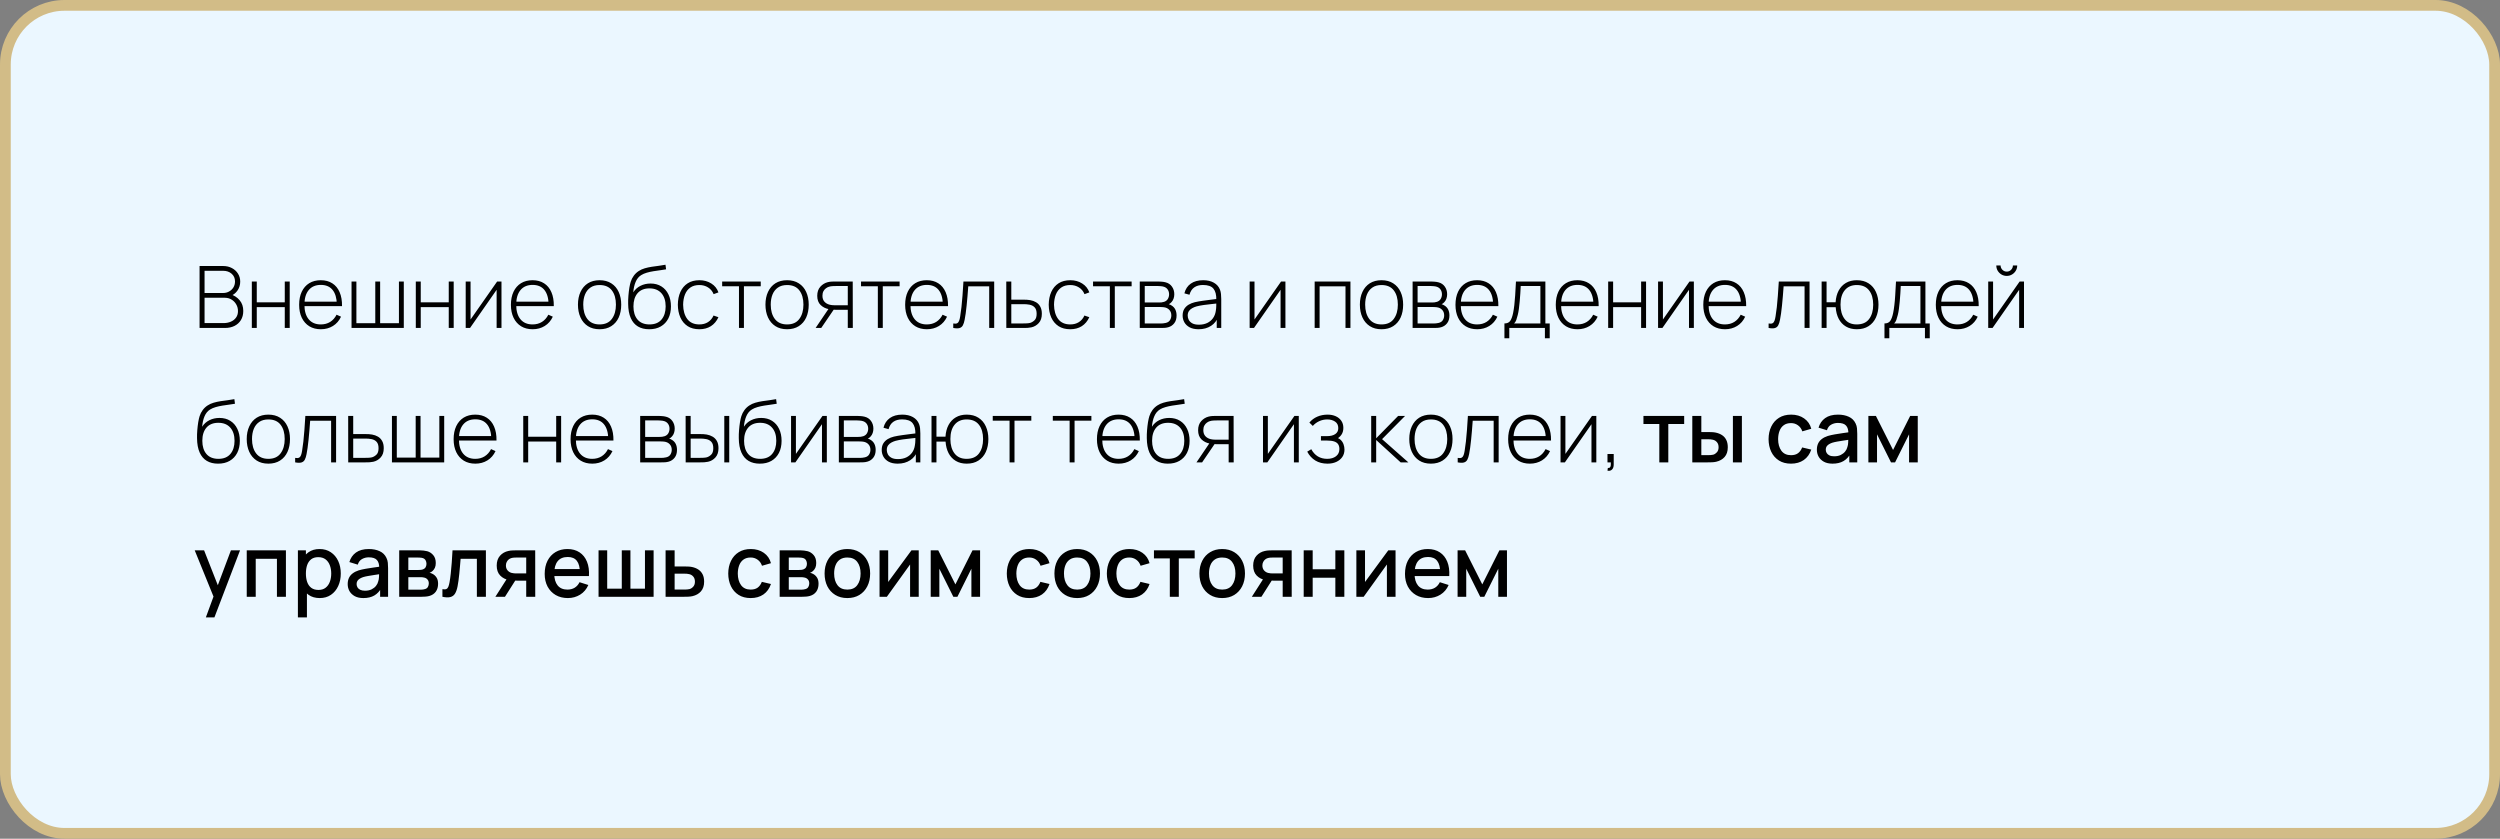
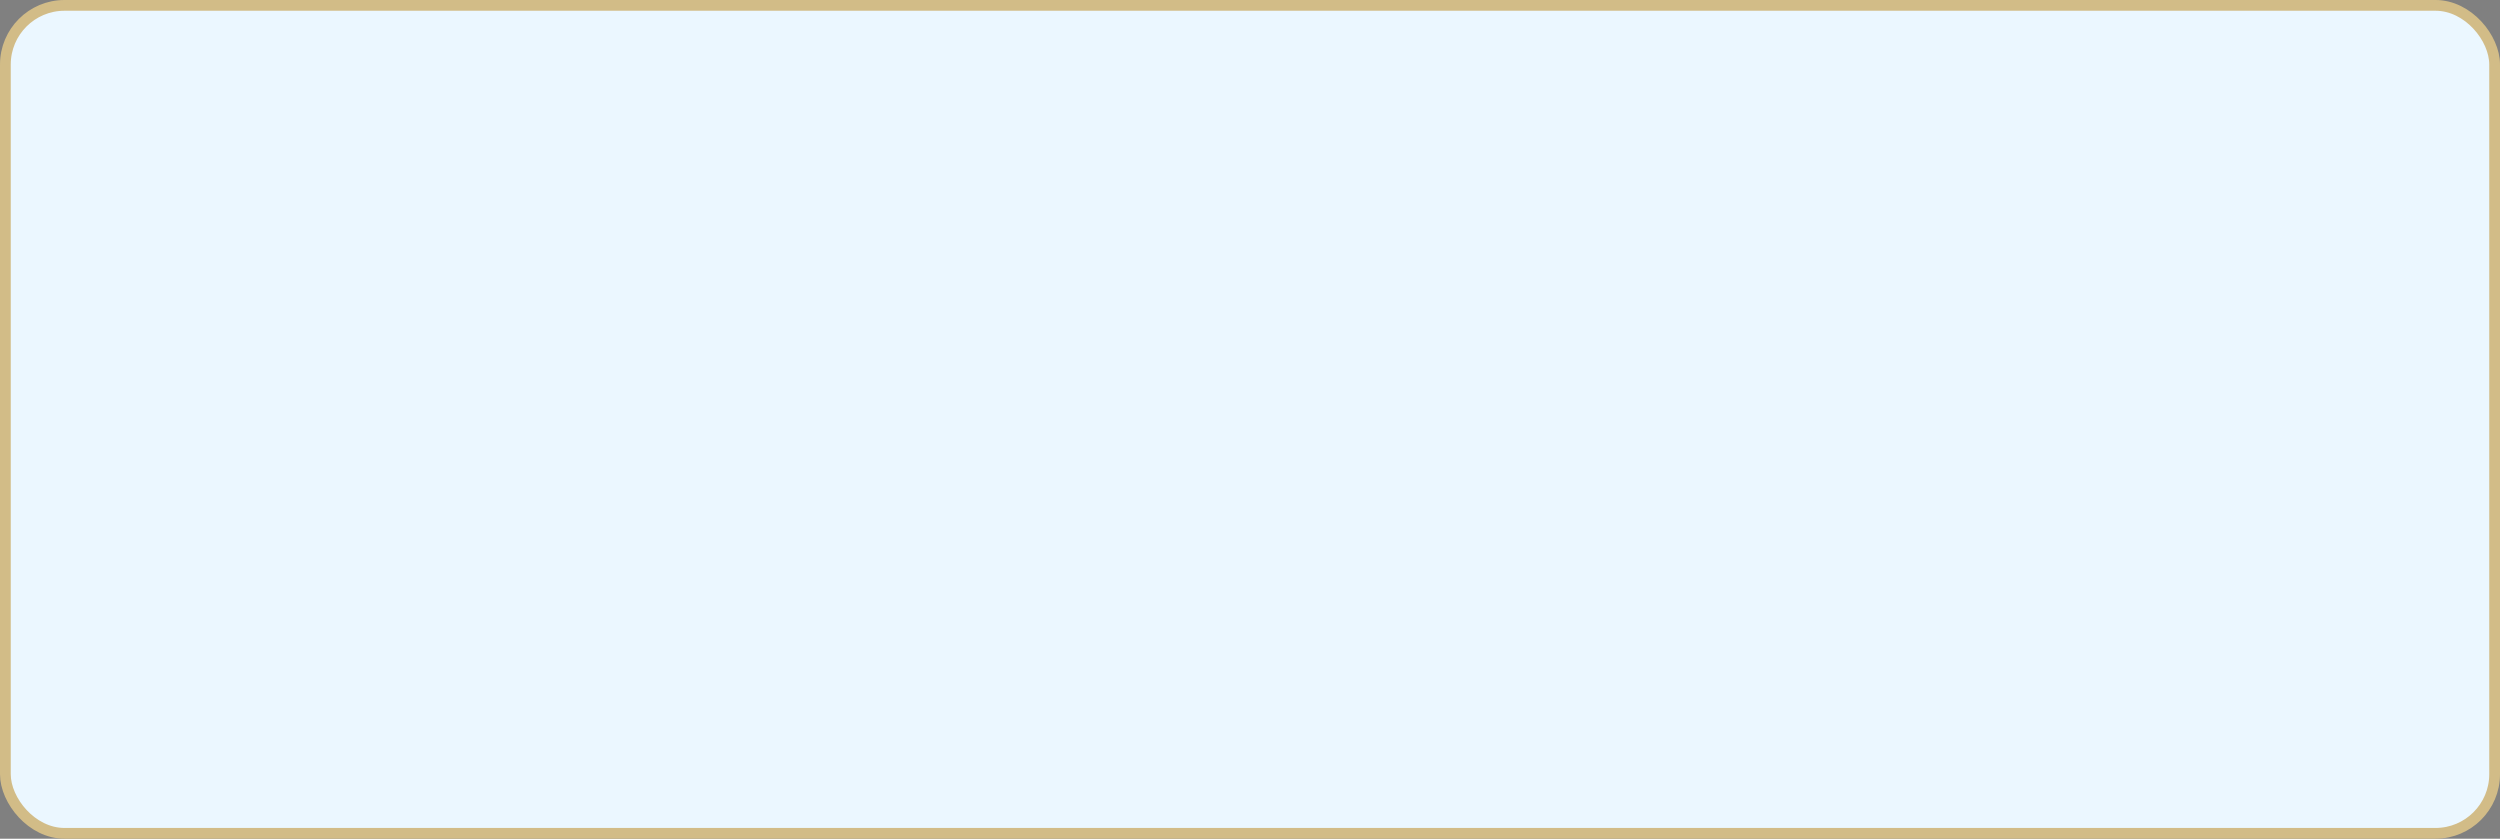
<svg xmlns="http://www.w3.org/2000/svg" width="465" height="156" viewBox="0 0 465 156" fill="none">
  <rect x="0" y="0" width="465" height="156" fill="#808080" stroke="none" />
  <rect x="1" y="1" width="463" height="154" rx="11" fill="#EBF7FF" stroke="#D2BC87" stroke-width="2" />
-   <path d="M37.12 61V49.48H41.528C42.125 49.48 42.661 49.608 43.136 49.864C43.616 50.115 43.992 50.459 44.264 50.896C44.541 51.333 44.68 51.827 44.68 52.376C44.68 52.995 44.509 53.552 44.168 54.048C43.827 54.539 43.373 54.883 42.808 55.08L42.776 54.696C43.533 54.925 44.133 55.309 44.576 55.848C45.024 56.381 45.248 57.043 45.248 57.832C45.248 58.493 45.101 59.061 44.808 59.536C44.52 60.005 44.12 60.368 43.608 60.624C43.096 60.875 42.515 61 41.864 61H37.12ZM38.048 60.096H41.56C42.072 60.096 42.531 60.008 42.936 59.832C43.347 59.656 43.669 59.403 43.904 59.072C44.144 58.741 44.264 58.341 44.264 57.872C44.264 57.408 44.155 56.989 43.936 56.616C43.723 56.237 43.432 55.939 43.064 55.72C42.696 55.496 42.283 55.384 41.824 55.384H38.048V60.096ZM38.048 54.496H41.52C41.92 54.496 42.285 54.403 42.616 54.216C42.952 54.029 43.219 53.776 43.416 53.456C43.613 53.131 43.712 52.76 43.712 52.344C43.712 51.752 43.501 51.275 43.08 50.912C42.664 50.549 42.144 50.368 41.52 50.368H38.048V54.496ZM46.839 61V52.36H47.759V56.232H52.967V52.36H53.887V61H52.967V57.128H47.759V61H46.839ZM59.68 61.24C58.853 61.24 58.139 61.056 57.536 60.688C56.933 60.315 56.467 59.789 56.136 59.112C55.805 58.429 55.64 57.624 55.64 56.696C55.64 55.752 55.803 54.939 56.128 54.256C56.459 53.568 56.923 53.04 57.52 52.672C58.123 52.304 58.837 52.12 59.664 52.12C60.501 52.12 61.216 52.312 61.808 52.696C62.405 53.075 62.859 53.624 63.168 54.344C63.483 55.064 63.632 55.931 63.616 56.944H62.656V56.624C62.629 55.44 62.363 54.539 61.856 53.92C61.349 53.301 60.624 52.992 59.68 52.992C58.704 52.992 57.949 53.315 57.416 53.96C56.888 54.6 56.624 55.507 56.624 56.68C56.624 57.843 56.888 58.744 57.416 59.384C57.949 60.024 58.699 60.344 59.664 60.344C60.331 60.344 60.912 60.189 61.408 59.88C61.909 59.565 62.307 59.117 62.6 58.536L63.432 58.904C63.085 59.651 62.584 60.227 61.928 60.632C61.272 61.037 60.523 61.24 59.68 61.24ZM56.272 56.944V56.112H63.096V56.944H56.272ZM65.386 61V52.36H66.29V60.12H69.802V52.36H70.706V60.12H74.202V52.36H75.106V61H65.386ZM77.339 61V52.36H78.259V56.232H83.467V52.36H84.387V61H83.467V57.128H78.259V61H77.339ZM93.276 52.36V61H92.372V53.904L87.428 61H86.62V52.36H87.524V59.424L92.468 52.36H93.276ZM99.071 61.24C98.244 61.24 97.529 61.056 96.927 60.688C96.324 60.315 95.857 59.789 95.527 59.112C95.196 58.429 95.031 57.624 95.031 56.696C95.031 55.752 95.193 54.939 95.519 54.256C95.849 53.568 96.313 53.04 96.911 52.672C97.513 52.304 98.228 52.12 99.055 52.12C99.892 52.12 100.607 52.312 101.199 52.696C101.796 53.075 102.249 53.624 102.559 54.344C102.873 55.064 103.023 55.931 103.007 56.944H102.047V56.624C102.02 55.44 101.753 54.539 101.247 53.92C100.74 53.301 100.015 52.992 99.071 52.992C98.095 52.992 97.34 53.315 96.807 53.96C96.279 54.6 96.015 55.507 96.015 56.68C96.015 57.843 96.279 58.744 96.807 59.384C97.34 60.024 98.089 60.344 99.055 60.344C99.721 60.344 100.303 60.189 100.799 59.88C101.3 59.565 101.697 59.117 101.991 58.536L102.823 58.904C102.476 59.651 101.975 60.227 101.319 60.632C100.663 61.037 99.913 61.24 99.071 61.24ZM95.663 56.944V56.112H102.487V56.944H95.663ZM111.523 61.24C110.665 61.24 109.937 61.045 109.339 60.656C108.742 60.267 108.286 59.728 107.971 59.04C107.657 58.352 107.499 57.56 107.499 56.664C107.499 55.763 107.659 54.971 107.979 54.288C108.299 53.6 108.758 53.067 109.355 52.688C109.958 52.309 110.681 52.12 111.523 52.12C112.382 52.12 113.11 52.315 113.707 52.704C114.31 53.088 114.766 53.621 115.075 54.304C115.39 54.987 115.547 55.773 115.547 56.664C115.547 57.576 115.39 58.376 115.075 59.064C114.761 59.747 114.302 60.28 113.699 60.664C113.097 61.048 112.371 61.24 111.523 61.24ZM111.523 60.344C112.542 60.344 113.302 60.003 113.803 59.32C114.31 58.637 114.563 57.752 114.563 56.664C114.563 55.555 114.31 54.669 113.803 54.008C113.297 53.347 112.537 53.016 111.523 53.016C110.835 53.016 110.267 53.173 109.819 53.488C109.371 53.797 109.035 54.227 108.811 54.776C108.593 55.32 108.483 55.949 108.483 56.664C108.483 57.773 108.739 58.664 109.251 59.336C109.769 60.008 110.526 60.344 111.523 60.344ZM120.732 61.24C119.926 61.24 119.236 61.069 118.66 60.728C118.084 60.387 117.638 59.867 117.324 59.168C117.009 58.464 116.846 57.571 116.836 56.488C116.825 56.035 116.841 55.544 116.884 55.016C116.926 54.488 116.985 53.989 117.06 53.52C117.14 53.051 117.225 52.677 117.316 52.4C117.444 51.995 117.636 51.619 117.892 51.272C118.153 50.92 118.46 50.632 118.812 50.408C119.132 50.195 119.502 50.027 119.924 49.904C120.345 49.781 120.785 49.685 121.244 49.616C121.702 49.541 122.15 49.48 122.588 49.432C123.025 49.379 123.422 49.315 123.78 49.24L123.892 50.096C123.604 50.149 123.257 50.203 122.852 50.256C122.446 50.304 122.022 50.365 121.58 50.44C121.137 50.509 120.713 50.603 120.308 50.72C119.902 50.837 119.556 50.987 119.268 51.168C118.82 51.44 118.476 51.856 118.236 52.416C117.996 52.976 117.846 53.629 117.788 54.376C118.118 53.848 118.566 53.443 119.132 53.16C119.697 52.877 120.321 52.736 121.004 52.736C121.782 52.736 122.454 52.915 123.02 53.272C123.59 53.629 124.028 54.128 124.332 54.768C124.641 55.403 124.796 56.144 124.796 56.992C124.796 57.851 124.633 58.6 124.308 59.24C123.982 59.875 123.516 60.368 122.908 60.72C122.3 61.072 121.574 61.245 120.732 61.24ZM120.812 60.344C121.793 60.344 122.537 60.04 123.044 59.432C123.556 58.819 123.812 58.005 123.812 56.992C123.812 55.952 123.548 55.133 123.02 54.536C122.492 53.939 121.75 53.64 120.796 53.64C119.841 53.64 119.105 53.939 118.588 54.536C118.076 55.133 117.82 55.952 117.82 56.992C117.82 58.027 118.076 58.845 118.588 59.448C119.1 60.045 119.841 60.344 120.812 60.344ZM130.086 61.24C129.222 61.24 128.494 61.048 127.902 60.664C127.31 60.275 126.859 59.739 126.55 59.056C126.246 58.368 126.088 57.576 126.078 56.68C126.088 55.768 126.248 54.971 126.558 54.288C126.872 53.6 127.326 53.067 127.918 52.688C128.51 52.309 129.235 52.12 130.094 52.12C130.931 52.12 131.667 52.323 132.302 52.728C132.942 53.128 133.384 53.68 133.63 54.384L132.734 54.712C132.515 54.173 132.171 53.757 131.702 53.464C131.232 53.165 130.694 53.016 130.086 53.016C129.403 53.016 128.84 53.173 128.398 53.488C127.955 53.797 127.624 54.227 127.406 54.776C127.187 55.325 127.072 55.96 127.062 56.68C127.078 57.784 127.336 58.672 127.838 59.344C128.344 60.011 129.094 60.344 130.086 60.344C130.699 60.344 131.23 60.203 131.678 59.92C132.131 59.637 132.478 59.227 132.718 58.688L133.63 59C133.294 59.731 132.824 60.288 132.222 60.672C131.619 61.051 130.907 61.24 130.086 61.24ZM137.45 61V53.24H134.322V52.36H141.498V53.24H138.37V61H137.45ZM146.398 61.24C145.54 61.24 144.812 61.045 144.214 60.656C143.617 60.267 143.161 59.728 142.846 59.04C142.532 58.352 142.374 57.56 142.374 56.664C142.374 55.763 142.534 54.971 142.854 54.288C143.174 53.6 143.633 53.067 144.23 52.688C144.833 52.309 145.556 52.12 146.398 52.12C147.257 52.12 147.985 52.315 148.582 52.704C149.185 53.088 149.641 53.621 149.95 54.304C150.265 54.987 150.422 55.773 150.422 56.664C150.422 57.576 150.265 58.376 149.95 59.064C149.636 59.747 149.177 60.28 148.574 60.664C147.972 61.048 147.246 61.24 146.398 61.24ZM146.398 60.344C147.417 60.344 148.177 60.003 148.678 59.32C149.185 58.637 149.438 57.752 149.438 56.664C149.438 55.555 149.185 54.669 148.678 54.008C148.172 53.347 147.412 53.016 146.398 53.016C145.71 53.016 145.142 53.173 144.694 53.488C144.246 53.797 143.91 54.227 143.686 54.776C143.468 55.32 143.358 55.949 143.358 56.664C143.358 57.773 143.614 58.664 144.126 59.336C144.644 60.008 145.401 60.344 146.398 60.344ZM157.687 61V57.624H155.503C155.263 57.624 155.025 57.613 154.791 57.592C154.561 57.565 154.345 57.533 154.143 57.496C153.556 57.384 153.052 57.128 152.631 56.728C152.215 56.323 152.007 55.755 152.007 55.024C152.007 54.32 152.199 53.755 152.583 53.328C152.972 52.901 153.428 52.621 153.951 52.488C154.201 52.424 154.452 52.387 154.703 52.376C154.959 52.365 155.183 52.36 155.375 52.36H158.607L158.623 61H157.687ZM151.703 61L154.231 57.264H155.295L152.751 61H151.703ZM155.495 56.784H157.687V53.2H155.495C155.351 53.2 155.151 53.205 154.895 53.216C154.639 53.227 154.401 53.267 154.183 53.336C153.996 53.389 153.809 53.485 153.623 53.624C153.436 53.757 153.281 53.939 153.159 54.168C153.036 54.397 152.975 54.677 152.975 55.008C152.975 55.472 153.1 55.843 153.351 56.12C153.601 56.392 153.919 56.576 154.303 56.672C154.521 56.725 154.735 56.757 154.943 56.768C155.156 56.779 155.34 56.784 155.495 56.784ZM163.278 61V53.24H160.15V52.36H167.326V53.24H164.198V61H163.278ZM172.399 61.24C171.572 61.24 170.857 61.056 170.255 60.688C169.652 60.315 169.185 59.789 168.855 59.112C168.524 58.429 168.359 57.624 168.359 56.696C168.359 55.752 168.521 54.939 168.847 54.256C169.177 53.568 169.641 53.04 170.239 52.672C170.841 52.304 171.556 52.12 172.383 52.12C173.22 52.12 173.935 52.312 174.527 52.696C175.124 53.075 175.577 53.624 175.887 54.344C176.201 55.064 176.351 55.931 176.335 56.944H175.375V56.624C175.348 55.44 175.081 54.539 174.575 53.92C174.068 53.301 173.343 52.992 172.399 52.992C171.423 52.992 170.668 53.315 170.135 53.96C169.607 54.6 169.343 55.507 169.343 56.68C169.343 57.843 169.607 58.744 170.135 59.384C170.668 60.024 171.417 60.344 172.383 60.344C173.049 60.344 173.631 60.189 174.127 59.88C174.628 59.565 175.025 59.117 175.319 58.536L176.151 58.904C175.804 59.651 175.303 60.227 174.647 60.632C173.991 61.037 173.241 61.24 172.399 61.24ZM168.991 56.944V56.112H175.815V56.944H168.991ZM177.304 61V60.168C177.63 60.227 177.875 60.211 178.04 60.12C178.206 60.024 178.326 59.869 178.4 59.656C178.48 59.437 178.544 59.173 178.592 58.864C178.683 58.331 178.763 57.749 178.832 57.12C178.902 56.485 178.966 55.779 179.024 55C179.083 54.216 179.142 53.336 179.2 52.36H184.92V61H183.992V53.256H180.096C180.054 53.896 180.006 54.517 179.952 55.12C179.904 55.723 179.851 56.296 179.792 56.84C179.739 57.379 179.68 57.872 179.616 58.32C179.558 58.763 179.494 59.147 179.424 59.472C179.344 59.899 179.235 60.243 179.096 60.504C178.963 60.76 178.758 60.931 178.48 61.016C178.203 61.101 177.811 61.096 177.304 61ZM187.175 61L187.167 52.36H188.103V55.736H190.279C190.535 55.736 190.772 55.741 190.991 55.752C191.215 55.763 191.42 55.787 191.607 55.824C192.012 55.893 192.378 56.024 192.703 56.216C193.034 56.408 193.295 56.68 193.487 57.032C193.684 57.379 193.783 57.824 193.783 58.368C193.783 59.099 193.591 59.672 193.207 60.088C192.828 60.504 192.37 60.771 191.831 60.888C191.612 60.936 191.383 60.968 191.143 60.984C190.903 60.995 190.66 61 190.415 61H187.175ZM188.103 60.16H190.295C190.492 60.16 190.716 60.155 190.967 60.144C191.218 60.133 191.434 60.104 191.615 60.056C191.914 59.965 192.188 59.797 192.439 59.552C192.69 59.307 192.815 58.912 192.815 58.368C192.815 57.835 192.695 57.44 192.455 57.184C192.22 56.923 191.9 56.752 191.495 56.672C191.308 56.629 191.111 56.603 190.903 56.592C190.695 56.581 190.492 56.576 190.295 56.576H188.103V60.16ZM199.07 61.24C198.206 61.24 197.478 61.048 196.886 60.664C196.294 60.275 195.843 59.739 195.534 59.056C195.23 58.368 195.073 57.576 195.062 56.68C195.073 55.768 195.233 54.971 195.542 54.288C195.857 53.6 196.31 53.067 196.902 52.688C197.494 52.309 198.219 52.12 199.078 52.12C199.915 52.12 200.651 52.323 201.286 52.728C201.926 53.128 202.369 53.68 202.614 54.384L201.718 54.712C201.499 54.173 201.155 53.757 200.686 53.464C200.217 53.165 199.678 53.016 199.07 53.016C198.387 53.016 197.825 53.173 197.382 53.488C196.939 53.797 196.609 54.227 196.39 54.776C196.171 55.325 196.057 55.96 196.046 56.68C196.062 57.784 196.321 58.672 196.822 59.344C197.329 60.011 198.078 60.344 199.07 60.344C199.683 60.344 200.214 60.203 200.662 59.92C201.115 59.637 201.462 59.227 201.702 58.688L202.614 59C202.278 59.731 201.809 60.288 201.206 60.672C200.603 61.051 199.891 61.24 199.07 61.24ZM206.434 61V53.24H203.306V52.36H210.482V53.24H207.354V61H206.434ZM211.995 61V52.36H215.427C215.576 52.36 215.782 52.371 216.043 52.392C216.31 52.408 216.563 52.448 216.803 52.512C217.31 52.64 217.704 52.907 217.987 53.312C218.275 53.717 218.419 54.189 218.419 54.728C218.419 55.016 218.376 55.283 218.291 55.528C218.211 55.768 218.088 55.981 217.923 56.168C217.848 56.259 217.763 56.341 217.667 56.416C217.571 56.485 217.478 56.541 217.387 56.584C217.547 56.616 217.728 56.699 217.931 56.832C218.24 57.024 218.47 57.277 218.619 57.592C218.768 57.907 218.843 58.269 218.843 58.68C218.843 59.272 218.699 59.752 218.411 60.12C218.128 60.488 217.76 60.736 217.307 60.864C217.088 60.928 216.856 60.968 216.611 60.984C216.366 60.995 216.142 61 215.939 61H211.995ZM212.923 60.168H215.915C216.027 60.168 216.174 60.16 216.355 60.144C216.536 60.123 216.696 60.096 216.835 60.064C217.198 59.979 217.459 59.805 217.619 59.544C217.784 59.277 217.867 58.984 217.867 58.664C217.867 58.243 217.742 57.899 217.491 57.632C217.24 57.36 216.899 57.197 216.467 57.144C216.344 57.123 216.214 57.112 216.075 57.112C215.942 57.107 215.816 57.104 215.699 57.104H212.923V60.168ZM212.923 56.264H215.611C215.739 56.264 215.891 56.256 216.067 56.24C216.243 56.219 216.4 56.184 216.539 56.136C216.848 56.029 217.078 55.848 217.227 55.592C217.376 55.331 217.451 55.051 217.451 54.752C217.451 54.416 217.371 54.125 217.211 53.88C217.051 53.629 216.819 53.451 216.515 53.344C216.302 53.275 216.078 53.235 215.843 53.224C215.614 53.208 215.47 53.2 215.411 53.2H212.923V56.264ZM222.944 61.24C222.277 61.24 221.723 61.123 221.28 60.888C220.843 60.653 220.515 60.344 220.296 59.96C220.077 59.571 219.968 59.149 219.968 58.696C219.968 58.205 220.069 57.795 220.272 57.464C220.48 57.133 220.755 56.867 221.096 56.664C221.443 56.461 221.824 56.309 222.24 56.208C222.715 56.101 223.227 56.011 223.776 55.936C224.325 55.856 224.848 55.787 225.344 55.728C225.845 55.669 226.253 55.619 226.568 55.576L226.232 55.776C226.253 54.843 226.077 54.149 225.704 53.696C225.336 53.237 224.685 53.008 223.752 53.008C223.096 53.008 222.555 53.157 222.128 53.456C221.707 53.749 221.411 54.205 221.24 54.824L220.296 54.56C220.493 53.776 220.891 53.173 221.488 52.752C222.085 52.331 222.851 52.12 223.784 52.12C224.579 52.12 225.245 52.275 225.784 52.584C226.328 52.893 226.707 53.328 226.92 53.888C227.011 54.117 227.072 54.387 227.104 54.696C227.136 55 227.152 55.307 227.152 55.616V61H226.312V58.728L226.624 58.808C226.363 59.587 225.907 60.187 225.256 60.608C224.605 61.029 223.835 61.24 222.944 61.24ZM222.992 60.392C223.579 60.392 224.093 60.288 224.536 60.08C224.979 59.867 225.336 59.571 225.608 59.192C225.885 58.808 226.061 58.357 226.136 57.84C226.189 57.552 226.219 57.24 226.224 56.904C226.229 56.568 226.232 56.32 226.232 56.16L226.632 56.416C226.285 56.459 225.869 56.504 225.384 56.552C224.904 56.6 224.413 56.659 223.912 56.728C223.411 56.797 222.957 56.885 222.552 56.992C222.301 57.061 222.048 57.163 221.792 57.296C221.541 57.424 221.331 57.603 221.16 57.832C220.995 58.061 220.912 58.352 220.912 58.704C220.912 58.965 220.976 59.227 221.104 59.488C221.237 59.749 221.456 59.965 221.76 60.136C222.064 60.307 222.475 60.392 222.992 60.392ZM239.089 52.36V61H238.185V53.904L233.241 61H232.433V52.36H233.337V59.424L238.281 52.36H239.089ZM244.526 61V52.36H251.182V61H250.262V53.256H245.446V61H244.526ZM256.961 61.24C256.102 61.24 255.374 61.045 254.777 60.656C254.18 60.267 253.724 59.728 253.409 59.04C253.094 58.352 252.937 57.56 252.937 56.664C252.937 55.763 253.097 54.971 253.417 54.288C253.737 53.6 254.196 53.067 254.793 52.688C255.396 52.309 256.118 52.12 256.961 52.12C257.82 52.12 258.548 52.315 259.145 52.704C259.748 53.088 260.204 53.621 260.513 54.304C260.828 54.987 260.985 55.773 260.985 56.664C260.985 57.576 260.828 58.376 260.513 59.064C260.198 59.747 259.74 60.28 259.137 60.664C258.534 61.048 257.809 61.24 256.961 61.24ZM256.961 60.344C257.98 60.344 258.74 60.003 259.241 59.32C259.748 58.637 260.001 57.752 260.001 56.664C260.001 55.555 259.748 54.669 259.241 54.008C258.734 53.347 257.974 53.016 256.961 53.016C256.273 53.016 255.705 53.173 255.257 53.488C254.809 53.797 254.473 54.227 254.249 54.776C254.03 55.32 253.921 55.949 253.921 56.664C253.921 57.773 254.177 58.664 254.689 59.336C255.206 60.008 255.964 60.344 256.961 60.344ZM262.745 61V52.36H266.177C266.326 52.36 266.532 52.371 266.793 52.392C267.06 52.408 267.313 52.448 267.553 52.512C268.06 52.64 268.454 52.907 268.737 53.312C269.025 53.717 269.169 54.189 269.169 54.728C269.169 55.016 269.126 55.283 269.041 55.528C268.961 55.768 268.838 55.981 268.673 56.168C268.598 56.259 268.513 56.341 268.417 56.416C268.321 56.485 268.228 56.541 268.137 56.584C268.297 56.616 268.478 56.699 268.681 56.832C268.99 57.024 269.22 57.277 269.369 57.592C269.518 57.907 269.593 58.269 269.593 58.68C269.593 59.272 269.449 59.752 269.161 60.12C268.878 60.488 268.51 60.736 268.057 60.864C267.838 60.928 267.606 60.968 267.361 60.984C267.116 60.995 266.892 61 266.689 61H262.745ZM263.673 60.168H266.665C266.777 60.168 266.924 60.16 267.105 60.144C267.286 60.123 267.446 60.096 267.585 60.064C267.948 59.979 268.209 59.805 268.369 59.544C268.534 59.277 268.617 58.984 268.617 58.664C268.617 58.243 268.492 57.899 268.241 57.632C267.99 57.36 267.649 57.197 267.217 57.144C267.094 57.123 266.964 57.112 266.825 57.112C266.692 57.107 266.566 57.104 266.449 57.104H263.673V60.168ZM263.673 56.264H266.361C266.489 56.264 266.641 56.256 266.817 56.24C266.993 56.219 267.15 56.184 267.289 56.136C267.598 56.029 267.828 55.848 267.977 55.592C268.126 55.331 268.201 55.051 268.201 54.752C268.201 54.416 268.121 54.125 267.961 53.88C267.801 53.629 267.569 53.451 267.265 53.344C267.052 53.275 266.828 53.235 266.593 53.224C266.364 53.208 266.22 53.2 266.161 53.2H263.673V56.264ZM274.758 61.24C273.931 61.24 273.217 61.056 272.614 60.688C272.011 60.315 271.545 59.789 271.214 59.112C270.883 58.429 270.718 57.624 270.718 56.696C270.718 55.752 270.881 54.939 271.206 54.256C271.537 53.568 272.001 53.04 272.598 52.672C273.201 52.304 273.915 52.12 274.742 52.12C275.579 52.12 276.294 52.312 276.886 52.696C277.483 53.075 277.937 53.624 278.246 54.344C278.561 55.064 278.71 55.931 278.694 56.944H277.734V56.624C277.707 55.44 277.441 54.539 276.934 53.92C276.427 53.301 275.702 52.992 274.758 52.992C273.782 52.992 273.027 53.315 272.494 53.96C271.966 54.6 271.702 55.507 271.702 56.68C271.702 57.843 271.966 58.744 272.494 59.384C273.027 60.024 273.777 60.344 274.742 60.344C275.409 60.344 275.99 60.189 276.486 59.88C276.987 59.565 277.385 59.117 277.678 58.536L278.51 58.904C278.163 59.651 277.662 60.227 277.006 60.632C276.35 61.037 275.601 61.24 274.758 61.24ZM271.35 56.944V56.112H278.174V56.944H271.35ZM279.824 62.92V60.16C280.32 60.16 280.677 60.003 280.896 59.688C281.12 59.373 281.301 58.88 281.44 58.208C281.53 57.76 281.605 57.275 281.664 56.752C281.728 56.229 281.781 55.616 281.824 54.912C281.872 54.208 281.92 53.357 281.968 52.36H287.44V60.16H288.248V62.92H287.352V61H280.728V62.92H279.824ZM281.624 60.16H286.512V53.2H282.856C282.834 53.637 282.808 54.104 282.776 54.6C282.744 55.091 282.706 55.581 282.664 56.072C282.621 56.563 282.57 57.024 282.512 57.456C282.453 57.888 282.384 58.261 282.304 58.576C282.218 58.933 282.128 59.245 282.032 59.512C281.936 59.779 281.8 59.995 281.624 60.16ZM293.414 61.24C292.588 61.24 291.873 61.056 291.27 60.688C290.668 60.315 290.201 59.789 289.87 59.112C289.54 58.429 289.374 57.624 289.374 56.696C289.374 55.752 289.537 54.939 289.862 54.256C290.193 53.568 290.657 53.04 291.254 52.672C291.857 52.304 292.572 52.12 293.398 52.12C294.236 52.12 294.95 52.312 295.542 52.696C296.14 53.075 296.593 53.624 296.902 54.344C297.217 55.064 297.366 55.931 297.35 56.944H296.39V56.624C296.364 55.44 296.097 54.539 295.59 53.92C295.084 53.301 294.358 52.992 293.414 52.992C292.438 52.992 291.684 53.315 291.15 53.96C290.622 54.6 290.358 55.507 290.358 56.68C290.358 57.843 290.622 58.744 291.15 59.384C291.684 60.024 292.433 60.344 293.398 60.344C294.065 60.344 294.646 60.189 295.142 59.88C295.644 59.565 296.041 59.117 296.334 58.536L297.166 58.904C296.82 59.651 296.318 60.227 295.662 60.632C295.006 61.037 294.257 61.24 293.414 61.24ZM290.006 56.944V56.112H296.83V56.944H290.006ZM299.12 61V52.36H300.04V56.232H305.248V52.36H306.168V61H305.248V57.128H300.04V61H299.12ZM315.057 52.36V61H314.153V53.904L309.209 61H308.401V52.36H309.305V59.424L314.249 52.36H315.057ZM320.852 61.24C320.025 61.24 319.311 61.056 318.708 60.688C318.105 60.315 317.639 59.789 317.308 59.112C316.977 58.429 316.812 57.624 316.812 56.696C316.812 55.752 316.975 54.939 317.3 54.256C317.631 53.568 318.095 53.04 318.692 52.672C319.295 52.304 320.009 52.12 320.836 52.12C321.673 52.12 322.388 52.312 322.98 52.696C323.577 53.075 324.031 53.624 324.34 54.344C324.655 55.064 324.804 55.931 324.788 56.944H323.828V56.624C323.801 55.44 323.535 54.539 323.028 53.92C322.521 53.301 321.796 52.992 320.852 52.992C319.876 52.992 319.121 53.315 318.588 53.96C318.06 54.6 317.796 55.507 317.796 56.68C317.796 57.843 318.06 58.744 318.588 59.384C319.121 60.024 319.871 60.344 320.836 60.344C321.503 60.344 322.084 60.189 322.58 59.88C323.081 59.565 323.479 59.117 323.772 58.536L324.604 58.904C324.257 59.651 323.756 60.227 323.1 60.632C322.444 61.037 321.695 61.24 320.852 61.24ZM317.444 56.944V56.112H324.268V56.944H317.444ZM328.961 61V60.168C329.286 60.227 329.531 60.211 329.697 60.12C329.862 60.024 329.982 59.869 330.057 59.656C330.137 59.437 330.201 59.173 330.249 58.864C330.339 58.331 330.419 57.749 330.489 57.12C330.558 56.485 330.622 55.779 330.681 55C330.739 54.216 330.798 53.336 330.857 52.36H336.577V61H335.649V53.256H331.753C331.71 53.896 331.662 54.517 331.609 55.12C331.561 55.723 331.507 56.296 331.449 56.84C331.395 57.379 331.337 57.872 331.273 58.32C331.214 58.763 331.15 59.147 331.081 59.472C331.001 59.899 330.891 60.243 330.753 60.504C330.619 60.76 330.414 60.931 330.137 61.016C329.859 61.101 329.467 61.096 328.961 61ZM345.375 61.24C344.586 61.24 343.906 61.069 343.335 60.728C342.764 60.387 342.319 59.909 341.999 59.296C341.679 58.677 341.492 57.96 341.439 57.144H339.743V61H338.823V52.36H339.743V56.216H341.423C341.476 55.384 341.666 54.661 341.991 54.048C342.322 53.435 342.772 52.96 343.343 52.624C343.914 52.288 344.588 52.12 345.367 52.12C346.231 52.12 346.962 52.315 347.559 52.704C348.162 53.088 348.618 53.624 348.927 54.312C349.242 54.995 349.399 55.779 349.399 56.664C349.399 57.571 349.242 58.368 348.927 59.056C348.612 59.744 348.154 60.28 347.551 60.664C346.954 61.048 346.228 61.24 345.375 61.24ZM345.343 60.344C346.383 60.344 347.154 60.008 347.655 59.336C348.162 58.659 348.415 57.768 348.415 56.664C348.415 55.549 348.159 54.664 347.647 54.008C347.14 53.347 346.378 53.016 345.359 53.016C344.399 53.016 343.655 53.339 343.127 53.984C342.599 54.624 342.335 55.517 342.335 56.664C342.335 57.773 342.591 58.664 343.103 59.336C343.615 60.008 344.362 60.344 345.343 60.344ZM350.511 62.92V60.16C351.007 60.16 351.365 60.003 351.583 59.688C351.807 59.373 351.989 58.88 352.127 58.208C352.218 57.76 352.293 57.275 352.351 56.752C352.415 56.229 352.469 55.616 352.511 54.912C352.559 54.208 352.607 53.357 352.655 52.36H358.127V60.16H358.935V62.92H358.039V61H351.415V62.92H350.511ZM352.311 60.16H357.199V53.2H353.543C353.522 53.637 353.495 54.104 353.463 54.6C353.431 55.091 353.394 55.581 353.351 56.072C353.309 56.563 353.258 57.024 353.199 57.456C353.141 57.888 353.071 58.261 352.991 58.576C352.906 58.933 352.815 59.245 352.719 59.512C352.623 59.779 352.487 59.995 352.311 60.16ZM364.102 61.24C363.275 61.24 362.561 61.056 361.958 60.688C361.355 60.315 360.889 59.789 360.558 59.112C360.227 58.429 360.062 57.624 360.062 56.696C360.062 55.752 360.225 54.939 360.55 54.256C360.881 53.568 361.345 53.04 361.942 52.672C362.545 52.304 363.259 52.12 364.086 52.12C364.923 52.12 365.638 52.312 366.23 52.696C366.827 53.075 367.281 53.624 367.59 54.344C367.905 55.064 368.054 55.931 368.038 56.944H367.078V56.624C367.051 55.44 366.785 54.539 366.278 53.92C365.771 53.301 365.046 52.992 364.102 52.992C363.126 52.992 362.371 53.315 361.838 53.96C361.31 54.6 361.046 55.507 361.046 56.68C361.046 57.843 361.31 58.744 361.838 59.384C362.371 60.024 363.121 60.344 364.086 60.344C364.753 60.344 365.334 60.189 365.83 59.88C366.331 59.565 366.729 59.117 367.022 58.536L367.854 58.904C367.507 59.651 367.006 60.227 366.35 60.632C365.694 61.037 364.945 61.24 364.102 61.24ZM360.694 56.944V56.112H367.518V56.944H360.694ZM373.256 51.32C372.898 51.32 372.57 51.232 372.272 51.056C371.978 50.88 371.744 50.645 371.568 50.352C371.397 50.059 371.312 49.733 371.312 49.376H372.112C372.112 49.685 372.224 49.955 372.448 50.184C372.677 50.408 372.946 50.52 373.256 50.52C373.576 50.52 373.845 50.408 374.064 50.184C374.288 49.955 374.4 49.685 374.4 49.376H375.2C375.2 49.733 375.112 50.059 374.936 50.352C374.765 50.645 374.53 50.88 374.232 51.056C373.938 51.232 373.613 51.32 373.256 51.32ZM376.464 52.36V61H375.56V53.904L370.616 61H369.808V52.36H370.712V59.424L375.656 52.36H376.464ZM40.544 86.24C39.739 86.24 39.048 86.069 38.472 85.728C37.896 85.387 37.451 84.867 37.136 84.168C36.821 83.464 36.659 82.571 36.648 81.488C36.637 81.035 36.653 80.544 36.696 80.016C36.739 79.488 36.797 78.989 36.872 78.52C36.952 78.051 37.037 77.677 37.128 77.4C37.256 76.995 37.448 76.619 37.704 76.272C37.965 75.92 38.272 75.632 38.624 75.408C38.944 75.195 39.315 75.027 39.736 74.904C40.157 74.781 40.597 74.685 41.056 74.616C41.515 74.541 41.963 74.48 42.4 74.432C42.837 74.379 43.235 74.315 43.592 74.24L43.704 75.096C43.416 75.149 43.069 75.203 42.664 75.256C42.259 75.304 41.835 75.365 41.392 75.44C40.949 75.509 40.525 75.603 40.12 75.72C39.715 75.837 39.368 75.987 39.08 76.168C38.632 76.44 38.288 76.856 38.048 77.416C37.808 77.976 37.659 78.629 37.6 79.376C37.931 78.848 38.379 78.443 38.944 78.16C39.509 77.877 40.133 77.736 40.816 77.736C41.595 77.736 42.267 77.915 42.832 78.272C43.403 78.629 43.84 79.128 44.144 79.768C44.453 80.403 44.608 81.144 44.608 81.992C44.608 82.851 44.445 83.6 44.12 84.24C43.795 84.875 43.328 85.368 42.72 85.72C42.112 86.072 41.387 86.245 40.544 86.24ZM40.624 85.344C41.605 85.344 42.349 85.04 42.856 84.432C43.368 83.819 43.624 83.005 43.624 81.992C43.624 80.952 43.36 80.133 42.832 79.536C42.304 78.939 41.563 78.64 40.608 78.64C39.653 78.64 38.917 78.939 38.4 79.536C37.888 80.133 37.632 80.952 37.632 81.992C37.632 83.027 37.888 83.845 38.4 84.448C38.912 85.045 39.653 85.344 40.624 85.344ZM49.914 86.24C49.055 86.24 48.327 86.045 47.73 85.656C47.133 85.267 46.677 84.728 46.362 84.04C46.047 83.352 45.89 82.56 45.89 81.664C45.89 80.763 46.05 79.971 46.37 79.288C46.69 78.6 47.149 78.067 47.746 77.688C48.349 77.309 49.071 77.12 49.914 77.12C50.773 77.12 51.501 77.315 52.098 77.704C52.701 78.088 53.157 78.621 53.466 79.304C53.781 79.987 53.938 80.773 53.938 81.664C53.938 82.576 53.781 83.376 53.466 84.064C53.151 84.747 52.693 85.28 52.09 85.664C51.487 86.048 50.762 86.24 49.914 86.24ZM49.914 85.344C50.933 85.344 51.693 85.003 52.194 84.32C52.701 83.637 52.954 82.752 52.954 81.664C52.954 80.555 52.701 79.669 52.194 79.008C51.687 78.347 50.927 78.016 49.914 78.016C49.226 78.016 48.658 78.173 48.21 78.488C47.762 78.797 47.426 79.227 47.202 79.776C46.983 80.32 46.874 80.949 46.874 81.664C46.874 82.773 47.13 83.664 47.642 84.336C48.159 85.008 48.917 85.344 49.914 85.344ZM54.898 86V85.168C55.224 85.227 55.469 85.211 55.634 85.12C55.8 85.024 55.919 84.869 55.994 84.656C56.074 84.437 56.138 84.173 56.186 83.864C56.277 83.331 56.357 82.749 56.426 82.12C56.495 81.485 56.559 80.779 56.618 80C56.677 79.216 56.736 78.336 56.794 77.36H62.514V86H61.586V78.256H57.69C57.648 78.896 57.599 79.517 57.546 80.12C57.498 80.723 57.445 81.296 57.386 81.84C57.333 82.379 57.274 82.872 57.21 83.32C57.151 83.763 57.087 84.147 57.018 84.472C56.938 84.899 56.829 85.243 56.69 85.504C56.557 85.76 56.352 85.931 56.074 86.016C55.797 86.101 55.405 86.096 54.898 86ZM64.769 86L64.761 77.36H65.697V80.736H67.873C68.129 80.736 68.366 80.741 68.585 80.752C68.809 80.763 69.014 80.787 69.201 80.824C69.606 80.893 69.971 81.024 70.297 81.216C70.627 81.408 70.889 81.68 71.081 82.032C71.278 82.379 71.377 82.824 71.377 83.368C71.377 84.099 71.185 84.672 70.801 85.088C70.422 85.504 69.963 85.771 69.425 85.888C69.206 85.936 68.977 85.968 68.737 85.984C68.497 85.995 68.254 86 68.009 86H64.769ZM65.697 85.16H67.889C68.086 85.16 68.31 85.155 68.561 85.144C68.811 85.133 69.027 85.104 69.209 85.056C69.507 84.965 69.782 84.797 70.033 84.552C70.283 84.307 70.409 83.912 70.409 83.368C70.409 82.835 70.289 82.44 70.049 82.184C69.814 81.923 69.494 81.752 69.089 81.672C68.902 81.629 68.705 81.603 68.497 81.592C68.289 81.581 68.086 81.576 67.889 81.576H65.697V85.16ZM72.901 86V77.36H73.805V85.12H77.317V77.36H78.221V85.12H81.717V77.36H82.621V86H72.901ZM88.414 86.24C87.588 86.24 86.873 86.056 86.27 85.688C85.668 85.315 85.201 84.789 84.87 84.112C84.54 83.429 84.374 82.624 84.374 81.696C84.374 80.752 84.537 79.939 84.862 79.256C85.193 78.568 85.657 78.04 86.254 77.672C86.857 77.304 87.572 77.12 88.398 77.12C89.236 77.12 89.95 77.312 90.542 77.696C91.14 78.075 91.593 78.624 91.902 79.344C92.217 80.064 92.366 80.931 92.35 81.944H91.39V81.624C91.364 80.44 91.097 79.539 90.59 78.92C90.084 78.301 89.358 77.992 88.414 77.992C87.438 77.992 86.684 78.315 86.15 78.96C85.622 79.6 85.358 80.507 85.358 81.68C85.358 82.843 85.622 83.744 86.15 84.384C86.684 85.024 87.433 85.344 88.398 85.344C89.065 85.344 89.646 85.189 90.142 84.88C90.644 84.565 91.041 84.117 91.334 83.536L92.166 83.904C91.82 84.651 91.318 85.227 90.662 85.632C90.006 86.037 89.257 86.24 88.414 86.24ZM85.006 81.944V81.112H91.83V81.944H85.006ZM97.323 86V77.36H98.243V81.232H103.451V77.36H104.371V86H103.451V82.128H98.243V86H97.323ZM110.164 86.24C109.338 86.24 108.623 86.056 108.02 85.688C107.418 85.315 106.951 84.789 106.62 84.112C106.29 83.429 106.124 82.624 106.124 81.696C106.124 80.752 106.287 79.939 106.612 79.256C106.943 78.568 107.407 78.04 108.004 77.672C108.607 77.304 109.322 77.12 110.148 77.12C110.986 77.12 111.7 77.312 112.292 77.696C112.89 78.075 113.343 78.624 113.652 79.344C113.967 80.064 114.116 80.931 114.1 81.944H113.14V81.624C113.114 80.44 112.847 79.539 112.34 78.92C111.834 78.301 111.108 77.992 110.164 77.992C109.188 77.992 108.434 78.315 107.9 78.96C107.372 79.6 107.108 80.507 107.108 81.68C107.108 82.843 107.372 83.744 107.9 84.384C108.434 85.024 109.183 85.344 110.148 85.344C110.815 85.344 111.396 85.189 111.892 84.88C112.394 84.565 112.791 84.117 113.084 83.536L113.916 83.904C113.57 84.651 113.068 85.227 112.412 85.632C111.756 86.037 111.007 86.24 110.164 86.24ZM106.756 81.944V81.112H113.58V81.944H106.756ZM119.073 86V77.36H122.505C122.654 77.36 122.86 77.371 123.121 77.392C123.388 77.408 123.641 77.448 123.881 77.512C124.388 77.64 124.782 77.907 125.065 78.312C125.353 78.717 125.497 79.189 125.497 79.728C125.497 80.016 125.454 80.283 125.369 80.528C125.289 80.768 125.166 80.981 125.001 81.168C124.926 81.259 124.841 81.341 124.745 81.416C124.649 81.485 124.556 81.541 124.465 81.584C124.625 81.616 124.806 81.699 125.009 81.832C125.318 82.024 125.548 82.277 125.697 82.592C125.846 82.907 125.921 83.269 125.921 83.68C125.921 84.272 125.777 84.752 125.489 85.12C125.206 85.488 124.838 85.736 124.385 85.864C124.166 85.928 123.934 85.968 123.689 85.984C123.444 85.995 123.22 86 123.017 86H119.073ZM120.001 85.168H122.993C123.105 85.168 123.252 85.16 123.433 85.144C123.614 85.123 123.774 85.096 123.913 85.064C124.276 84.979 124.537 84.805 124.697 84.544C124.862 84.277 124.945 83.984 124.945 83.664C124.945 83.243 124.82 82.899 124.569 82.632C124.318 82.36 123.977 82.197 123.545 82.144C123.422 82.123 123.292 82.112 123.153 82.112C123.02 82.107 122.894 82.104 122.777 82.104H120.001V85.168ZM120.001 81.264H122.689C122.817 81.264 122.969 81.256 123.145 81.24C123.321 81.219 123.478 81.184 123.617 81.136C123.926 81.029 124.156 80.848 124.305 80.592C124.454 80.331 124.529 80.051 124.529 79.752C124.529 79.416 124.449 79.125 124.289 78.88C124.129 78.629 123.897 78.451 123.593 78.344C123.38 78.275 123.156 78.235 122.921 78.224C122.692 78.208 122.548 78.2 122.489 78.2H120.001V81.264ZM127.534 86L127.526 77.36H128.462V80.736H130.134C130.39 80.736 130.628 80.741 130.846 80.752C131.07 80.763 131.276 80.787 131.462 80.824C131.868 80.899 132.233 81.032 132.558 81.224C132.889 81.416 133.15 81.685 133.342 82.032C133.54 82.379 133.638 82.824 133.638 83.368C133.638 84.099 133.449 84.672 133.07 85.088C132.692 85.504 132.233 85.771 131.694 85.888C131.47 85.936 131.238 85.968 130.998 85.984C130.764 85.995 130.521 86 130.27 86H127.534ZM128.462 85.16H130.15C130.348 85.16 130.572 85.155 130.822 85.144C131.073 85.133 131.292 85.104 131.478 85.056C131.777 84.965 132.049 84.797 132.294 84.552C132.545 84.307 132.67 83.912 132.67 83.368C132.67 82.835 132.55 82.44 132.31 82.184C132.076 81.923 131.756 81.752 131.35 81.672C131.169 81.629 130.972 81.603 130.758 81.592C130.55 81.581 130.348 81.576 130.15 81.576H128.462V85.16ZM134.718 86V77.36H135.638V86H134.718ZM141.31 86.24C140.504 86.24 139.814 86.069 139.238 85.728C138.662 85.387 138.216 84.867 137.902 84.168C137.587 83.464 137.424 82.571 137.414 81.488C137.403 81.035 137.419 80.544 137.462 80.016C137.504 79.488 137.563 78.989 137.638 78.52C137.718 78.051 137.803 77.677 137.894 77.4C138.022 76.995 138.214 76.619 138.47 76.272C138.731 75.92 139.038 75.632 139.39 75.408C139.71 75.195 140.08 75.027 140.502 74.904C140.923 74.781 141.363 74.685 141.822 74.616C142.28 74.541 142.728 74.48 143.166 74.432C143.603 74.379 144 74.315 144.358 74.24L144.47 75.096C144.182 75.149 143.835 75.203 143.43 75.256C143.024 75.304 142.6 75.365 142.158 75.44C141.715 75.509 141.291 75.603 140.886 75.72C140.48 75.837 140.134 75.987 139.846 76.168C139.398 76.44 139.054 76.856 138.814 77.416C138.574 77.976 138.424 78.629 138.366 79.376C138.696 78.848 139.144 78.443 139.71 78.16C140.275 77.877 140.899 77.736 141.582 77.736C142.36 77.736 143.032 77.915 143.598 78.272C144.168 78.629 144.606 79.128 144.91 79.768C145.219 80.403 145.374 81.144 145.374 81.992C145.374 82.851 145.211 83.6 144.886 84.24C144.56 84.875 144.094 85.368 143.486 85.72C142.878 86.072 142.152 86.245 141.31 86.24ZM141.39 85.344C142.371 85.344 143.115 85.04 143.622 84.432C144.134 83.819 144.39 83.005 144.39 81.992C144.39 80.952 144.126 80.133 143.598 79.536C143.07 78.939 142.328 78.64 141.374 78.64C140.419 78.64 139.683 78.939 139.166 79.536C138.654 80.133 138.398 80.952 138.398 81.992C138.398 83.027 138.654 83.845 139.166 84.448C139.678 85.045 140.419 85.344 141.39 85.344ZM153.792 77.36V86H152.888V78.904L147.944 86H147.136V77.36H148.04V84.424L152.984 77.36H153.792ZM156.026 86V77.36H159.458C159.608 77.36 159.813 77.371 160.074 77.392C160.341 77.408 160.594 77.448 160.834 77.512C161.341 77.64 161.736 77.907 162.018 78.312C162.306 78.717 162.45 79.189 162.45 79.728C162.45 80.016 162.408 80.283 162.322 80.528C162.242 80.768 162.12 80.981 161.954 81.168C161.88 81.259 161.794 81.341 161.698 81.416C161.602 81.485 161.509 81.541 161.418 81.584C161.578 81.616 161.76 81.699 161.962 81.832C162.272 82.024 162.501 82.277 162.65 82.592C162.8 82.907 162.874 83.269 162.874 83.68C162.874 84.272 162.73 84.752 162.442 85.12C162.16 85.488 161.792 85.736 161.338 85.864C161.12 85.928 160.888 85.968 160.642 85.984C160.397 85.995 160.173 86 159.97 86H156.026ZM156.954 85.168H159.946C160.058 85.168 160.205 85.16 160.386 85.144C160.568 85.123 160.728 85.096 160.866 85.064C161.229 84.979 161.49 84.805 161.65 84.544C161.816 84.277 161.898 83.984 161.898 83.664C161.898 83.243 161.773 82.899 161.522 82.632C161.272 82.36 160.93 82.197 160.498 82.144C160.376 82.123 160.245 82.112 160.106 82.112C159.973 82.107 159.848 82.104 159.73 82.104H156.954V85.168ZM156.954 81.264H159.642C159.77 81.264 159.922 81.256 160.098 81.24C160.274 81.219 160.432 81.184 160.57 81.136C160.88 81.029 161.109 80.848 161.258 80.592C161.408 80.331 161.482 80.051 161.482 79.752C161.482 79.416 161.402 79.125 161.242 78.88C161.082 78.629 160.85 78.451 160.546 78.344C160.333 78.275 160.109 78.235 159.874 78.224C159.645 78.208 159.501 78.2 159.442 78.2H156.954V81.264ZM166.975 86.24C166.309 86.24 165.754 86.123 165.311 85.888C164.874 85.653 164.546 85.344 164.327 84.96C164.109 84.571 163.999 84.149 163.999 83.696C163.999 83.205 164.101 82.795 164.303 82.464C164.511 82.133 164.786 81.867 165.127 81.664C165.474 81.461 165.855 81.309 166.271 81.208C166.746 81.101 167.258 81.011 167.807 80.936C168.357 80.856 168.879 80.787 169.375 80.728C169.877 80.669 170.285 80.619 170.599 80.576L170.263 80.776C170.285 79.843 170.109 79.149 169.735 78.696C169.367 78.237 168.717 78.008 167.783 78.008C167.127 78.008 166.586 78.157 166.159 78.456C165.738 78.749 165.442 79.205 165.271 79.824L164.327 79.56C164.525 78.776 164.922 78.173 165.519 77.752C166.117 77.331 166.882 77.12 167.815 77.12C168.61 77.12 169.277 77.275 169.815 77.584C170.359 77.893 170.738 78.328 170.951 78.888C171.042 79.117 171.103 79.387 171.135 79.696C171.167 80 171.183 80.307 171.183 80.616V86H170.343V83.728L170.655 83.808C170.394 84.587 169.938 85.187 169.287 85.608C168.637 86.029 167.866 86.24 166.975 86.24ZM167.023 85.392C167.61 85.392 168.125 85.288 168.567 85.08C169.01 84.867 169.367 84.571 169.639 84.192C169.917 83.808 170.093 83.357 170.167 82.84C170.221 82.552 170.25 82.24 170.255 81.904C170.261 81.568 170.263 81.32 170.263 81.16L170.663 81.416C170.317 81.459 169.901 81.504 169.415 81.552C168.935 81.6 168.445 81.659 167.943 81.728C167.442 81.797 166.989 81.885 166.583 81.992C166.333 82.061 166.079 82.163 165.823 82.296C165.573 82.424 165.362 82.603 165.191 82.832C165.026 83.061 164.943 83.352 164.943 83.704C164.943 83.965 165.007 84.227 165.135 84.488C165.269 84.749 165.487 84.965 165.791 85.136C166.095 85.307 166.506 85.392 167.023 85.392ZM179.813 86.24C179.023 86.24 178.343 86.069 177.773 85.728C177.202 85.387 176.757 84.909 176.437 84.296C176.117 83.677 175.93 82.96 175.877 82.144H174.181V86H173.261V77.36H174.181V81.216H175.861C175.914 80.384 176.103 79.661 176.429 79.048C176.759 78.435 177.21 77.96 177.781 77.624C178.351 77.288 179.026 77.12 179.805 77.12C180.669 77.12 181.399 77.315 181.997 77.704C182.599 78.088 183.055 78.624 183.365 79.312C183.679 79.995 183.837 80.779 183.837 81.664C183.837 82.571 183.679 83.368 183.365 84.056C183.05 84.744 182.591 85.28 181.989 85.664C181.391 86.048 180.666 86.24 179.813 86.24ZM179.781 85.344C180.821 85.344 181.591 85.008 182.093 84.336C182.599 83.659 182.853 82.768 182.853 81.664C182.853 80.549 182.597 79.664 182.085 79.008C181.578 78.347 180.815 78.016 179.797 78.016C178.837 78.016 178.093 78.339 177.565 78.984C177.037 79.624 176.773 80.517 176.773 81.664C176.773 82.773 177.029 83.664 177.541 84.336C178.053 85.008 178.799 85.344 179.781 85.344ZM187.778 86V78.24H184.65V77.36H191.826V78.24H188.698V86H187.778ZM198.95 86V78.24H195.822V77.36H202.998V78.24H199.87V86H198.95ZM208.071 86.24C207.244 86.24 206.529 86.056 205.927 85.688C205.324 85.315 204.857 84.789 204.527 84.112C204.196 83.429 204.031 82.624 204.031 81.696C204.031 80.752 204.193 79.939 204.519 79.256C204.849 78.568 205.313 78.04 205.911 77.672C206.513 77.304 207.228 77.12 208.055 77.12C208.892 77.12 209.607 77.312 210.199 77.696C210.796 78.075 211.249 78.624 211.559 79.344C211.873 80.064 212.023 80.931 212.007 81.944H211.047V81.624C211.02 80.44 210.753 79.539 210.247 78.92C209.74 78.301 209.015 77.992 208.071 77.992C207.095 77.992 206.34 78.315 205.807 78.96C205.279 79.6 205.015 80.507 205.015 81.68C205.015 82.843 205.279 83.744 205.807 84.384C206.34 85.024 207.089 85.344 208.055 85.344C208.721 85.344 209.303 85.189 209.799 84.88C210.3 84.565 210.697 84.117 210.991 83.536L211.823 83.904C211.476 84.651 210.975 85.227 210.319 85.632C209.663 86.037 208.913 86.24 208.071 86.24ZM204.663 81.944V81.112H211.487V81.944H204.663ZM217.2 86.24C216.395 86.24 215.704 86.069 215.128 85.728C214.552 85.387 214.107 84.867 213.792 84.168C213.478 83.464 213.315 82.571 213.304 81.488C213.294 81.035 213.31 80.544 213.352 80.016C213.395 79.488 213.454 78.989 213.528 78.52C213.608 78.051 213.694 77.677 213.784 77.4C213.912 76.995 214.104 76.619 214.36 76.272C214.622 75.92 214.928 75.632 215.28 75.408C215.6 75.195 215.971 75.027 216.392 74.904C216.814 74.781 217.254 74.685 217.712 74.616C218.171 74.541 218.619 74.48 219.056 74.432C219.494 74.379 219.891 74.315 220.248 74.24L220.36 75.096C220.072 75.149 219.726 75.203 219.32 75.256C218.915 75.304 218.491 75.365 218.048 75.44C217.606 75.509 217.182 75.603 216.776 75.72C216.371 75.837 216.024 75.987 215.736 76.168C215.288 76.44 214.944 76.856 214.704 77.416C214.464 77.976 214.315 78.629 214.256 79.376C214.587 78.848 215.035 78.443 215.6 78.16C216.166 77.877 216.79 77.736 217.472 77.736C218.251 77.736 218.923 77.915 219.488 78.272C220.059 78.629 220.496 79.128 220.8 79.768C221.11 80.403 221.264 81.144 221.264 81.992C221.264 82.851 221.102 83.6 220.776 84.24C220.451 84.875 219.984 85.368 219.376 85.72C218.768 86.072 218.043 86.245 217.2 86.24ZM217.28 85.344C218.262 85.344 219.006 85.04 219.512 84.432C220.024 83.819 220.28 83.005 220.28 81.992C220.28 80.952 220.016 80.133 219.488 79.536C218.96 78.939 218.219 78.64 217.264 78.64C216.31 78.64 215.574 78.939 215.056 79.536C214.544 80.133 214.288 80.952 214.288 81.992C214.288 83.027 214.544 83.845 215.056 84.448C215.568 85.045 216.31 85.344 217.28 85.344ZM228.53 86V82.624H226.346C226.106 82.624 225.869 82.613 225.634 82.592C225.405 82.565 225.189 82.533 224.986 82.496C224.4 82.384 223.896 82.128 223.474 81.728C223.058 81.323 222.85 80.755 222.85 80.024C222.85 79.32 223.042 78.755 223.426 78.328C223.816 77.901 224.272 77.621 224.794 77.488C225.045 77.424 225.296 77.387 225.546 77.376C225.802 77.365 226.026 77.36 226.218 77.36H229.45L229.466 86H228.53ZM222.546 86L225.074 82.264H226.138L223.594 86H222.546ZM226.338 81.784H228.53V78.2H226.338C226.194 78.2 225.994 78.205 225.738 78.216C225.482 78.227 225.245 78.267 225.026 78.336C224.84 78.389 224.653 78.485 224.466 78.624C224.28 78.757 224.125 78.939 224.002 79.168C223.88 79.397 223.818 79.677 223.818 80.008C223.818 80.472 223.944 80.843 224.194 81.12C224.445 81.392 224.762 81.576 225.146 81.672C225.365 81.725 225.578 81.757 225.786 81.768C226 81.779 226.184 81.784 226.338 81.784ZM241.573 77.36V86H240.669V78.904L235.725 86H234.917V77.36H235.821V84.424L240.765 77.36H241.573ZM246.928 86.24C246.042 86.24 245.282 86.045 244.648 85.656C244.013 85.261 243.512 84.712 243.144 84.008L243.896 83.552C244.21 84.133 244.616 84.579 245.112 84.888C245.613 85.192 246.192 85.344 246.848 85.344C247.53 85.344 248.08 85.184 248.496 84.864C248.917 84.539 249.128 84.093 249.128 83.528C249.128 83.165 249.05 82.867 248.896 82.632C248.741 82.397 248.496 82.224 248.16 82.112C247.824 82 247.386 81.944 246.848 81.944H245.696V81.12H246.84C247.474 81.12 247.978 80.995 248.352 80.744C248.73 80.493 248.92 80.123 248.92 79.632C248.92 79.088 248.72 78.683 248.32 78.416C247.92 78.149 247.437 78.016 246.872 78.016C246.328 78.016 245.818 78.128 245.344 78.352C244.874 78.576 244.488 78.867 244.184 79.224L243.544 78.6C243.954 78.109 244.448 77.741 245.024 77.496C245.6 77.245 246.242 77.12 246.952 77.12C247.506 77.12 248.002 77.219 248.44 77.416C248.882 77.613 249.229 77.896 249.48 78.264C249.736 78.632 249.864 79.072 249.864 79.584C249.864 80.101 249.736 80.539 249.48 80.896C249.224 81.253 248.872 81.536 248.424 81.744L248.336 81.36C248.741 81.408 249.072 81.549 249.328 81.784C249.589 82.019 249.778 82.301 249.896 82.632C250.013 82.957 250.072 83.288 250.072 83.624C250.072 84.152 249.936 84.613 249.664 85.008C249.392 85.397 249.018 85.701 248.544 85.92C248.069 86.133 247.53 86.24 246.928 86.24ZM255.042 86V77.36H255.97V81.52L260.058 77.36H261.346L257.066 81.68L261.954 86H260.522L255.97 81.84V86H255.042ZM266.148 86.24C265.29 86.24 264.562 86.045 263.964 85.656C263.367 85.267 262.911 84.728 262.596 84.04C262.282 83.352 262.124 82.56 262.124 81.664C262.124 80.763 262.284 79.971 262.604 79.288C262.924 78.6 263.383 78.067 263.98 77.688C264.583 77.309 265.306 77.12 266.148 77.12C267.007 77.12 267.735 77.315 268.332 77.704C268.935 78.088 269.391 78.621 269.7 79.304C270.015 79.987 270.172 80.773 270.172 81.664C270.172 82.576 270.015 83.376 269.7 84.064C269.386 84.747 268.927 85.28 268.324 85.664C267.722 86.048 266.996 86.24 266.148 86.24ZM266.148 85.344C267.167 85.344 267.927 85.003 268.428 84.32C268.935 83.637 269.188 82.752 269.188 81.664C269.188 80.555 268.935 79.669 268.428 79.008C267.922 78.347 267.162 78.016 266.148 78.016C265.46 78.016 264.892 78.173 264.444 78.488C263.996 78.797 263.66 79.227 263.436 79.776C263.218 80.32 263.108 80.949 263.108 81.664C263.108 82.773 263.364 83.664 263.876 84.336C264.394 85.008 265.151 85.344 266.148 85.344ZM271.133 86V85.168C271.458 85.227 271.703 85.211 271.868 85.12C272.034 85.024 272.154 84.869 272.229 84.656C272.309 84.437 272.373 84.173 272.421 83.864C272.511 83.331 272.591 82.749 272.661 82.12C272.73 81.485 272.794 80.779 272.853 80C272.911 79.216 272.97 78.336 273.029 77.36H278.749V86H277.821V78.256H273.925C273.882 78.896 273.834 79.517 273.781 80.12C273.733 80.723 273.679 81.296 273.621 81.84C273.567 82.379 273.509 82.872 273.445 83.32C273.386 83.763 273.322 84.147 273.253 84.472C273.173 84.899 273.063 85.243 272.924 85.504C272.791 85.76 272.586 85.931 272.309 86.016C272.031 86.101 271.639 86.096 271.133 86ZM284.555 86.24C283.728 86.24 283.014 86.056 282.411 85.688C281.808 85.315 281.342 84.789 281.011 84.112C280.68 83.429 280.515 82.624 280.515 81.696C280.515 80.752 280.678 79.939 281.003 79.256C281.334 78.568 281.798 78.04 282.395 77.672C282.998 77.304 283.712 77.12 284.539 77.12C285.376 77.12 286.091 77.312 286.683 77.696C287.28 78.075 287.734 78.624 288.043 79.344C288.358 80.064 288.507 80.931 288.491 81.944H287.531V81.624C287.504 80.44 287.238 79.539 286.731 78.92C286.224 78.301 285.499 77.992 284.555 77.992C283.579 77.992 282.824 78.315 282.291 78.96C281.763 79.6 281.499 80.507 281.499 81.68C281.499 82.843 281.763 83.744 282.291 84.384C282.824 85.024 283.574 85.344 284.539 85.344C285.206 85.344 285.787 85.189 286.283 84.88C286.784 84.565 287.182 84.117 287.475 83.536L288.307 83.904C287.96 84.651 287.459 85.227 286.803 85.632C286.147 86.037 285.398 86.24 284.555 86.24ZM281.147 81.944V81.112H287.971V81.944H281.147ZM296.917 77.36V86H296.013V78.904L291.069 86H290.261V77.36H291.165V84.424L296.109 77.36H296.917ZM298.991 87.544L299.055 87.048C299.253 87.059 299.391 87.013 299.471 86.912C299.551 86.816 299.597 86.685 299.607 86.52C299.623 86.36 299.626 86.187 299.615 86H298.991V84.44H300.151V86.4C300.151 86.821 300.042 87.136 299.823 87.344C299.605 87.552 299.327 87.619 298.991 87.544ZM308.633 86V78.864H305.681V77.36H313.257V78.864H310.305V86H308.633ZM314.768 86V77.36H316.448V80.36H317.584C317.83 80.36 318.094 80.365 318.376 80.376C318.659 80.387 318.899 80.413 319.096 80.456C319.56 80.552 319.963 80.712 320.304 80.936C320.646 81.16 320.907 81.459 321.088 81.832C321.275 82.2 321.368 82.653 321.368 83.192C321.368 83.944 321.174 84.544 320.784 84.992C320.395 85.435 319.867 85.733 319.2 85.888C318.987 85.936 318.734 85.968 318.44 85.984C318.152 85.995 317.886 86 317.64 86H314.768ZM316.448 84.656H317.736C317.875 84.656 318.03 84.651 318.2 84.64C318.371 84.629 318.528 84.605 318.672 84.568C318.923 84.493 319.15 84.341 319.352 84.112C319.555 83.883 319.656 83.576 319.656 83.192C319.656 82.797 319.555 82.483 319.352 82.248C319.155 82.013 318.904 81.861 318.6 81.792C318.462 81.755 318.315 81.731 318.16 81.72C318.011 81.709 317.87 81.704 317.736 81.704H316.448V84.656ZM322.32 86V77.36H323.992V86H322.32ZM333.129 86.24C332.243 86.24 331.491 86.043 330.873 85.648C330.254 85.253 329.779 84.712 329.449 84.024C329.123 83.336 328.958 82.555 328.953 81.68C328.958 80.789 329.129 80.003 329.465 79.32C329.801 78.632 330.281 78.093 330.905 77.704C331.529 77.315 332.278 77.12 333.153 77.12C334.097 77.12 334.902 77.355 335.569 77.824C336.241 78.293 336.683 78.936 336.897 79.752L335.233 80.232C335.067 79.747 334.795 79.371 334.417 79.104C334.043 78.832 333.614 78.696 333.129 78.696C332.579 78.696 332.129 78.827 331.777 79.088C331.425 79.344 331.163 79.696 330.993 80.144C330.822 80.592 330.734 81.104 330.729 81.68C330.734 82.571 330.937 83.291 331.337 83.84C331.742 84.389 332.339 84.664 333.129 84.664C333.667 84.664 334.102 84.541 334.433 84.296C334.769 84.045 335.025 83.688 335.201 83.224L336.897 83.624C336.614 84.467 336.147 85.115 335.497 85.568C334.846 86.016 334.057 86.24 333.129 86.24ZM340.857 86.24C340.217 86.24 339.681 86.123 339.249 85.888C338.817 85.648 338.489 85.333 338.265 84.944C338.046 84.549 337.937 84.117 337.937 83.648C337.937 83.211 338.014 82.827 338.169 82.496C338.324 82.165 338.553 81.885 338.857 81.656C339.161 81.421 339.534 81.232 339.977 81.088C340.361 80.976 340.796 80.877 341.281 80.792C341.766 80.707 342.276 80.627 342.809 80.552C343.348 80.477 343.881 80.403 344.409 80.328L343.801 80.664C343.812 79.987 343.668 79.485 343.369 79.16C343.076 78.829 342.569 78.664 341.849 78.664C341.396 78.664 340.98 78.771 340.601 78.984C340.222 79.192 339.958 79.539 339.809 80.024L338.249 79.544C338.462 78.803 338.868 78.213 339.465 77.776C340.068 77.339 340.868 77.12 341.865 77.12C342.638 77.12 343.31 77.253 343.881 77.52C344.457 77.781 344.878 78.197 345.145 78.768C345.284 79.051 345.369 79.349 345.401 79.664C345.433 79.979 345.449 80.317 345.449 80.68V86H343.969V84.024L344.257 84.28C343.9 84.941 343.444 85.435 342.889 85.76C342.34 86.08 341.662 86.24 340.857 86.24ZM341.153 84.872C341.628 84.872 342.036 84.789 342.377 84.624C342.718 84.453 342.993 84.237 343.201 83.976C343.409 83.715 343.545 83.443 343.609 83.16C343.7 82.904 343.75 82.616 343.761 82.296C343.777 81.976 343.785 81.72 343.785 81.528L344.329 81.728C343.801 81.808 343.321 81.88 342.889 81.944C342.457 82.008 342.065 82.072 341.713 82.136C341.366 82.195 341.057 82.267 340.785 82.352C340.556 82.432 340.35 82.528 340.169 82.64C339.993 82.752 339.852 82.888 339.745 83.048C339.644 83.208 339.593 83.403 339.593 83.632C339.593 83.856 339.649 84.064 339.761 84.256C339.873 84.443 340.044 84.592 340.273 84.704C340.502 84.816 340.796 84.872 341.153 84.872ZM347.518 86V77.36H348.918L352.11 83.696L355.294 77.36H356.702V86H355.086V80.784L352.486 86H351.726L349.126 80.784V86H347.518ZM38.288 114.84L39.96 110.288L39.984 111.632L36.216 102.36H37.96L40.776 109.52H40.264L42.952 102.36H44.648L39.88 114.84H38.288ZM45.893 111V102.36H53.181V111H51.509V103.936H47.565V111H45.893ZM59.473 111.24C58.646 111.24 57.953 111.04 57.393 110.64C56.833 110.235 56.409 109.688 56.121 109C55.833 108.312 55.689 107.536 55.689 106.672C55.689 105.808 55.83 105.032 56.113 104.344C56.401 103.656 56.822 103.115 57.377 102.72C57.937 102.32 58.625 102.12 59.441 102.12C60.252 102.12 60.95 102.32 61.537 102.72C62.129 103.115 62.585 103.656 62.905 104.344C63.225 105.027 63.385 105.803 63.385 106.672C63.385 107.536 63.225 108.315 62.905 109.008C62.59 109.696 62.139 110.24 61.553 110.64C60.971 111.04 60.278 111.24 59.473 111.24ZM55.409 114.84V102.36H56.897V108.576H57.089V114.84H55.409ZM59.241 109.728C59.774 109.728 60.214 109.592 60.561 109.32C60.913 109.048 61.174 108.683 61.345 108.224C61.521 107.76 61.609 107.243 61.609 106.672C61.609 106.107 61.521 105.595 61.345 105.136C61.174 104.677 60.91 104.312 60.553 104.04C60.196 103.768 59.739 103.632 59.185 103.632C58.662 103.632 58.23 103.76 57.889 104.016C57.553 104.272 57.302 104.629 57.137 105.088C56.977 105.547 56.897 106.075 56.897 106.672C56.897 107.269 56.977 107.797 57.137 108.256C57.297 108.715 57.55 109.075 57.897 109.336C58.243 109.597 58.691 109.728 59.241 109.728ZM67.591 111.24C66.951 111.24 66.415 111.123 65.983 110.888C65.551 110.648 65.223 110.333 64.999 109.944C64.781 109.549 64.671 109.117 64.671 108.648C64.671 108.211 64.749 107.827 64.903 107.496C65.058 107.165 65.287 106.885 65.591 106.656C65.895 106.421 66.269 106.232 66.711 106.088C67.095 105.976 67.53 105.877 68.015 105.792C68.501 105.707 69.01 105.627 69.543 105.552C70.082 105.477 70.615 105.403 71.143 105.328L70.535 105.664C70.546 104.987 70.402 104.485 70.103 104.16C69.81 103.829 69.303 103.664 68.583 103.664C68.13 103.664 67.714 103.771 67.335 103.984C66.957 104.192 66.693 104.539 66.543 105.024L64.983 104.544C65.197 103.803 65.602 103.213 66.199 102.776C66.802 102.339 67.602 102.12 68.599 102.12C69.373 102.12 70.045 102.253 70.615 102.52C71.191 102.781 71.613 103.197 71.879 103.768C72.018 104.051 72.103 104.349 72.135 104.664C72.167 104.979 72.183 105.317 72.183 105.68V111H70.703V109.024L70.991 109.28C70.634 109.941 70.178 110.435 69.623 110.76C69.074 111.08 68.397 111.24 67.591 111.24ZM67.887 109.872C68.362 109.872 68.77 109.789 69.111 109.624C69.453 109.453 69.727 109.237 69.935 108.976C70.143 108.715 70.279 108.443 70.343 108.16C70.434 107.904 70.485 107.616 70.495 107.296C70.511 106.976 70.519 106.72 70.519 106.528L71.063 106.728C70.535 106.808 70.055 106.88 69.623 106.944C69.191 107.008 68.799 107.072 68.447 107.136C68.101 107.195 67.791 107.267 67.519 107.352C67.29 107.432 67.085 107.528 66.903 107.64C66.727 107.752 66.586 107.888 66.479 108.048C66.378 108.208 66.327 108.403 66.327 108.632C66.327 108.856 66.383 109.064 66.495 109.256C66.607 109.443 66.778 109.592 67.007 109.704C67.237 109.816 67.53 109.872 67.887 109.872ZM74.253 111V102.36H78.053C78.303 102.36 78.554 102.376 78.805 102.408C79.055 102.435 79.277 102.475 79.469 102.528C79.906 102.651 80.279 102.896 80.589 103.264C80.898 103.627 81.053 104.112 81.053 104.72C81.053 105.067 80.999 105.36 80.893 105.6C80.786 105.835 80.639 106.037 80.453 106.208C80.367 106.283 80.277 106.349 80.181 106.408C80.085 106.467 79.989 106.512 79.893 106.544C80.09 106.576 80.285 106.645 80.477 106.752C80.77 106.907 81.01 107.131 81.197 107.424C81.389 107.712 81.485 108.099 81.485 108.584C81.485 109.165 81.343 109.653 81.061 110.048C80.778 110.437 80.378 110.704 79.861 110.848C79.658 110.907 79.429 110.947 79.173 110.968C78.922 110.989 78.671 111 78.421 111H74.253ZM75.949 109.68H78.317C78.429 109.68 78.557 109.669 78.701 109.648C78.845 109.627 78.973 109.597 79.085 109.56C79.325 109.485 79.495 109.349 79.597 109.152C79.703 108.955 79.757 108.744 79.757 108.52C79.757 108.216 79.677 107.973 79.517 107.792C79.357 107.605 79.154 107.485 78.909 107.432C78.802 107.395 78.685 107.373 78.557 107.368C78.429 107.363 78.319 107.36 78.229 107.36H75.949V109.68ZM75.949 106.016H77.821C77.975 106.016 78.133 106.008 78.293 105.992C78.453 105.971 78.591 105.936 78.709 105.888C78.917 105.808 79.071 105.675 79.173 105.488C79.274 105.296 79.325 105.088 79.325 104.864C79.325 104.619 79.269 104.4 79.157 104.208C79.045 104.016 78.877 103.883 78.653 103.808C78.498 103.755 78.319 103.725 78.117 103.72C77.919 103.709 77.794 103.704 77.741 103.704H75.949V106.016ZM82.289 111V109.584C82.609 109.643 82.851 109.635 83.017 109.56C83.187 109.48 83.313 109.336 83.393 109.128C83.478 108.92 83.55 108.651 83.609 108.32C83.699 107.835 83.777 107.283 83.841 106.664C83.91 106.04 83.971 105.365 84.025 104.64C84.078 103.915 84.126 103.155 84.169 102.36H90.377V111H88.697V103.936H85.673C85.641 104.357 85.603 104.805 85.561 105.28C85.523 105.749 85.481 106.216 85.433 106.68C85.385 107.144 85.334 107.579 85.281 107.984C85.227 108.389 85.171 108.736 85.113 109.024C85.006 109.6 84.849 110.059 84.641 110.4C84.438 110.736 84.15 110.952 83.777 111.048C83.403 111.149 82.907 111.133 82.289 111ZM97.876 111V108H96.164C95.961 108 95.719 107.992 95.436 107.976C95.159 107.96 94.897 107.931 94.652 107.888C94.007 107.771 93.468 107.491 93.036 107.048C92.604 106.6 92.388 105.984 92.388 105.2C92.388 104.443 92.591 103.835 92.996 103.376C93.407 102.912 93.927 102.613 94.556 102.48C94.828 102.416 95.105 102.381 95.388 102.376C95.676 102.365 95.919 102.36 96.116 102.36H99.548L99.556 111H97.876ZM92.14 111L94.324 107.584H96.092L93.924 111H92.14ZM96.02 106.656H97.876V103.704H96.02C95.903 103.704 95.759 103.709 95.588 103.72C95.417 103.731 95.252 103.76 95.092 103.808C94.927 103.856 94.767 103.941 94.612 104.064C94.463 104.187 94.34 104.344 94.244 104.536C94.148 104.723 94.1 104.939 94.1 105.184C94.1 105.552 94.204 105.856 94.412 106.096C94.62 106.331 94.868 106.485 95.156 106.56C95.311 106.603 95.465 106.629 95.62 106.64C95.775 106.651 95.908 106.656 96.02 106.656ZM105.624 111.24C104.765 111.24 104.011 111.053 103.36 110.68C102.715 110.301 102.211 109.776 101.848 109.104C101.491 108.427 101.312 107.643 101.312 106.752C101.312 105.808 101.488 104.989 101.84 104.296C102.197 103.603 102.693 103.067 103.328 102.688C103.963 102.309 104.701 102.12 105.544 102.12C106.424 102.12 107.173 102.325 107.792 102.736C108.411 103.141 108.872 103.72 109.176 104.472C109.485 105.224 109.608 106.117 109.544 107.152H107.872V106.544C107.861 105.541 107.669 104.8 107.296 104.32C106.928 103.84 106.365 103.6 105.608 103.6C104.771 103.6 104.141 103.864 103.72 104.392C103.299 104.92 103.088 105.683 103.088 106.68C103.088 107.629 103.299 108.365 103.72 108.888C104.141 109.405 104.749 109.664 105.544 109.664C106.067 109.664 106.517 109.547 106.896 109.312C107.28 109.072 107.579 108.731 107.792 108.288L109.432 108.808C109.096 109.581 108.587 110.181 107.904 110.608C107.221 111.029 106.461 111.24 105.624 111.24ZM102.544 107.152V105.848H108.712V107.152H102.544ZM111.331 111V102.36H112.939V109.496H115.651V102.36H117.259V109.496H119.963V102.36H121.571V111H111.331ZM123.8 111V102.36H125.48V105.36H127.184C127.429 105.36 127.69 105.365 127.968 105.376C128.25 105.387 128.493 105.413 128.696 105.456C129.16 105.552 129.56 105.712 129.896 105.936C130.237 106.16 130.501 106.459 130.688 106.832C130.874 107.2 130.968 107.653 130.968 108.192C130.968 108.944 130.77 109.544 130.376 109.992C129.986 110.435 129.458 110.733 128.792 110.888C128.578 110.936 128.325 110.968 128.032 110.984C127.744 110.995 127.48 111 127.24 111H123.8ZM125.48 109.656H127.336C127.469 109.656 127.621 109.651 127.792 109.64C127.962 109.629 128.12 109.605 128.264 109.568C128.52 109.493 128.749 109.341 128.952 109.112C129.154 108.883 129.256 108.576 129.256 108.192C129.256 107.797 129.154 107.483 128.952 107.248C128.754 107.013 128.504 106.861 128.2 106.792C128.056 106.755 127.909 106.731 127.76 106.72C127.61 106.709 127.469 106.704 127.336 106.704H125.48V109.656ZM139.629 111.24C138.743 111.24 137.991 111.043 137.373 110.648C136.754 110.253 136.279 109.712 135.949 109.024C135.623 108.336 135.458 107.555 135.453 106.68C135.458 105.789 135.629 105.003 135.965 104.32C136.301 103.632 136.781 103.093 137.405 102.704C138.029 102.315 138.778 102.12 139.653 102.12C140.597 102.12 141.402 102.355 142.069 102.824C142.741 103.293 143.183 103.936 143.397 104.752L141.733 105.232C141.567 104.747 141.295 104.371 140.917 104.104C140.543 103.832 140.114 103.696 139.629 103.696C139.079 103.696 138.629 103.827 138.277 104.088C137.925 104.344 137.663 104.696 137.493 105.144C137.322 105.592 137.234 106.104 137.229 106.68C137.234 107.571 137.437 108.291 137.837 108.84C138.242 109.389 138.839 109.664 139.629 109.664C140.167 109.664 140.602 109.541 140.933 109.296C141.269 109.045 141.525 108.688 141.701 108.224L143.397 108.624C143.114 109.467 142.647 110.115 141.997 110.568C141.346 111.016 140.557 111.24 139.629 111.24ZM145.018 111V102.36H148.818C149.069 102.36 149.32 102.376 149.57 102.408C149.821 102.435 150.042 102.475 150.234 102.528C150.672 102.651 151.045 102.896 151.354 103.264C151.664 103.627 151.818 104.112 151.818 104.72C151.818 105.067 151.765 105.36 151.658 105.6C151.552 105.835 151.405 106.037 151.218 106.208C151.133 106.283 151.042 106.349 150.946 106.408C150.85 106.467 150.754 106.512 150.658 106.544C150.856 106.576 151.05 106.645 151.242 106.752C151.536 106.907 151.776 107.131 151.962 107.424C152.154 107.712 152.25 108.099 152.25 108.584C152.25 109.165 152.109 109.653 151.826 110.048C151.544 110.437 151.144 110.704 150.626 110.848C150.424 110.907 150.194 110.947 149.938 110.968C149.688 110.989 149.437 111 149.186 111H145.018ZM146.714 109.68H149.082C149.194 109.68 149.322 109.669 149.466 109.648C149.61 109.627 149.738 109.597 149.85 109.56C150.09 109.485 150.261 109.349 150.362 109.152C150.469 108.955 150.522 108.744 150.522 108.52C150.522 108.216 150.442 107.973 150.282 107.792C150.122 107.605 149.92 107.485 149.674 107.432C149.568 107.395 149.45 107.373 149.322 107.368C149.194 107.363 149.085 107.36 148.994 107.36H146.714V109.68ZM146.714 106.016H148.586C148.741 106.016 148.898 106.008 149.058 105.992C149.218 105.971 149.357 105.936 149.474 105.888C149.682 105.808 149.837 105.675 149.938 105.488C150.04 105.296 150.09 105.088 150.09 104.864C150.09 104.619 150.034 104.4 149.922 104.208C149.81 104.016 149.642 103.883 149.418 103.808C149.264 103.755 149.085 103.725 148.882 103.72C148.685 103.709 148.56 103.704 148.506 103.704H146.714V106.016ZM157.606 111.24C156.742 111.24 155.993 111.045 155.358 110.656C154.724 110.267 154.233 109.731 153.886 109.048C153.545 108.36 153.374 107.568 153.374 106.672C153.374 105.771 153.55 104.979 153.902 104.296C154.254 103.608 154.748 103.075 155.382 102.696C156.017 102.312 156.758 102.12 157.606 102.12C158.47 102.12 159.22 102.315 159.854 102.704C160.489 103.093 160.98 103.629 161.326 104.312C161.673 104.995 161.846 105.781 161.846 106.672C161.846 107.573 161.67 108.368 161.318 109.056C160.972 109.739 160.481 110.275 159.846 110.664C159.212 111.048 158.465 111.24 157.606 111.24ZM157.606 109.664C158.433 109.664 159.049 109.387 159.454 108.832C159.865 108.272 160.07 107.552 160.07 106.672C160.07 105.771 159.862 105.051 159.446 104.512C159.036 103.968 158.422 103.696 157.606 103.696C157.046 103.696 156.585 103.824 156.222 104.08C155.86 104.331 155.59 104.68 155.414 105.128C155.238 105.571 155.15 106.085 155.15 106.672C155.15 107.579 155.358 108.304 155.774 108.848C156.19 109.392 156.801 109.664 157.606 109.664ZM170.884 102.36V111H169.276V104.992L164.956 111H163.596V102.36H165.204V108.248L169.532 102.36H170.884ZM173.112 111V102.36H174.512L177.704 108.696L180.888 102.36H182.296V111H180.68V105.784L178.08 111H177.32L174.72 105.784V111H173.112ZM191.441 111.24C190.556 111.24 189.804 111.043 189.185 110.648C188.566 110.253 188.092 109.712 187.761 109.024C187.436 108.336 187.27 107.555 187.265 106.68C187.27 105.789 187.441 105.003 187.777 104.32C188.113 103.632 188.593 103.093 189.217 102.704C189.841 102.315 190.59 102.12 191.465 102.12C192.409 102.12 193.214 102.355 193.881 102.824C194.553 103.293 194.996 103.936 195.209 104.752L193.545 105.232C193.38 104.747 193.108 104.371 192.729 104.104C192.356 103.832 191.926 103.696 191.441 103.696C190.892 103.696 190.441 103.827 190.089 104.088C189.737 104.344 189.476 104.696 189.305 105.144C189.134 105.592 189.046 106.104 189.041 106.68C189.046 107.571 189.249 108.291 189.649 108.84C190.054 109.389 190.652 109.664 191.441 109.664C191.98 109.664 192.414 109.541 192.745 109.296C193.081 109.045 193.337 108.688 193.513 108.224L195.209 108.624C194.926 109.467 194.46 110.115 193.809 110.568C193.158 111.016 192.369 111.24 191.441 111.24ZM200.356 111.24C199.492 111.24 198.743 111.045 198.108 110.656C197.474 110.267 196.983 109.731 196.636 109.048C196.295 108.36 196.124 107.568 196.124 106.672C196.124 105.771 196.3 104.979 196.652 104.296C197.004 103.608 197.498 103.075 198.132 102.696C198.767 102.312 199.508 102.12 200.356 102.12C201.22 102.12 201.97 102.315 202.604 102.704C203.239 103.093 203.73 103.629 204.076 104.312C204.423 104.995 204.596 105.781 204.596 106.672C204.596 107.573 204.42 108.368 204.068 109.056C203.722 109.739 203.231 110.275 202.596 110.664C201.962 111.048 201.215 111.24 200.356 111.24ZM200.356 109.664C201.183 109.664 201.799 109.387 202.204 108.832C202.615 108.272 202.82 107.552 202.82 106.672C202.82 105.771 202.612 105.051 202.196 104.512C201.786 103.968 201.172 103.696 200.356 103.696C199.796 103.696 199.335 103.824 198.972 104.08C198.61 104.331 198.34 104.68 198.164 105.128C197.988 105.571 197.9 106.085 197.9 106.672C197.9 107.579 198.108 108.304 198.524 108.848C198.94 109.392 199.551 109.664 200.356 109.664ZM210.05 111.24C209.165 111.24 208.413 111.043 207.794 110.648C207.176 110.253 206.701 109.712 206.37 109.024C206.045 108.336 205.88 107.555 205.874 106.68C205.88 105.789 206.05 105.003 206.386 104.32C206.722 103.632 207.202 103.093 207.826 102.704C208.45 102.315 209.2 102.12 210.074 102.12C211.018 102.12 211.824 102.355 212.49 102.824C213.162 103.293 213.605 103.936 213.818 104.752L212.154 105.232C211.989 104.747 211.717 104.371 211.338 104.104C210.965 103.832 210.536 103.696 210.05 103.696C209.501 103.696 209.05 103.827 208.698 104.088C208.346 104.344 208.085 104.696 207.914 105.144C207.744 105.592 207.656 106.104 207.65 106.68C207.656 107.571 207.858 108.291 208.258 108.84C208.664 109.389 209.261 109.664 210.05 109.664C210.589 109.664 211.024 109.541 211.354 109.296C211.69 109.045 211.946 108.688 212.122 108.224L213.818 108.624C213.536 109.467 213.069 110.115 212.418 110.568C211.768 111.016 210.978 111.24 210.05 111.24ZM217.586 111V103.864H214.634V102.36H222.21V103.864H219.258V111H217.586ZM227.325 111.24C226.461 111.24 225.712 111.045 225.077 110.656C224.442 110.267 223.952 109.731 223.605 109.048C223.264 108.36 223.093 107.568 223.093 106.672C223.093 105.771 223.269 104.979 223.621 104.296C223.973 103.608 224.466 103.075 225.101 102.696C225.736 102.312 226.477 102.12 227.325 102.12C228.189 102.12 228.938 102.315 229.573 102.704C230.208 103.093 230.698 103.629 231.045 104.312C231.392 104.995 231.565 105.781 231.565 106.672C231.565 107.573 231.389 108.368 231.037 109.056C230.69 109.739 230.2 110.275 229.565 110.664C228.93 111.048 228.184 111.24 227.325 111.24ZM227.325 109.664C228.152 109.664 228.768 109.387 229.173 108.832C229.584 108.272 229.789 107.552 229.789 106.672C229.789 105.771 229.581 105.051 229.165 104.512C228.754 103.968 228.141 103.696 227.325 103.696C226.765 103.696 226.304 103.824 225.941 104.08C225.578 104.331 225.309 104.68 225.133 105.128C224.957 105.571 224.869 106.085 224.869 106.672C224.869 107.579 225.077 108.304 225.493 108.848C225.909 109.392 226.52 109.664 227.325 109.664ZM238.579 111V108H236.867C236.664 108 236.422 107.992 236.139 107.976C235.862 107.96 235.6 107.931 235.355 107.888C234.71 107.771 234.171 107.491 233.739 107.048C233.307 106.6 233.091 105.984 233.091 105.2C233.091 104.443 233.294 103.835 233.699 103.376C234.11 102.912 234.63 102.613 235.259 102.48C235.531 102.416 235.808 102.381 236.091 102.376C236.379 102.365 236.622 102.36 236.819 102.36H240.251L240.259 111H238.579ZM232.843 111L235.027 107.584H236.795L234.627 111H232.843ZM236.723 106.656H238.579V103.704H236.723C236.606 103.704 236.462 103.709 236.291 103.72C236.12 103.731 235.955 103.76 235.795 103.808C235.63 103.856 235.47 103.941 235.315 104.064C235.166 104.187 235.043 104.344 234.947 104.536C234.851 104.723 234.803 104.939 234.803 105.184C234.803 105.552 234.907 105.856 235.115 106.096C235.323 106.331 235.571 106.485 235.859 106.56C236.014 106.603 236.168 106.629 236.323 106.64C236.478 106.651 236.611 106.656 236.723 106.656ZM242.487 111V102.36H244.159V105.888H248.375V102.36H250.047V111H248.375V107.464H244.159V111H242.487ZM259.572 102.36V111H257.964V104.992L253.644 111H252.284V102.36H253.892V108.248L258.22 102.36H259.572ZM265.64 111.24C264.781 111.24 264.026 111.053 263.376 110.68C262.73 110.301 262.226 109.776 261.863 109.104C261.506 108.427 261.328 107.643 261.328 106.752C261.328 105.808 261.504 104.989 261.856 104.296C262.213 103.603 262.709 103.067 263.344 102.688C263.978 102.309 264.717 102.12 265.56 102.12C266.44 102.12 267.189 102.325 267.808 102.736C268.426 103.141 268.888 103.72 269.192 104.472C269.501 105.224 269.624 106.117 269.56 107.152H267.888V106.544C267.877 105.541 267.685 104.8 267.312 104.32C266.944 103.84 266.381 103.6 265.624 103.6C264.786 103.6 264.157 103.864 263.736 104.392C263.314 104.92 263.104 105.683 263.104 106.68C263.104 107.629 263.314 108.365 263.736 108.888C264.157 109.405 264.765 109.664 265.56 109.664C266.082 109.664 266.533 109.547 266.912 109.312C267.296 109.072 267.594 108.731 267.808 108.288L269.448 108.808C269.112 109.581 268.602 110.181 267.92 110.608C267.237 111.029 266.477 111.24 265.64 111.24ZM262.56 107.152V105.848H268.727V107.152H262.56ZM271.112 111V102.36H272.512L275.704 108.696L278.888 102.36H280.296V111H278.68V105.784L276.08 111H275.32L272.72 105.784V111H271.112Z" fill="black" />
</svg>